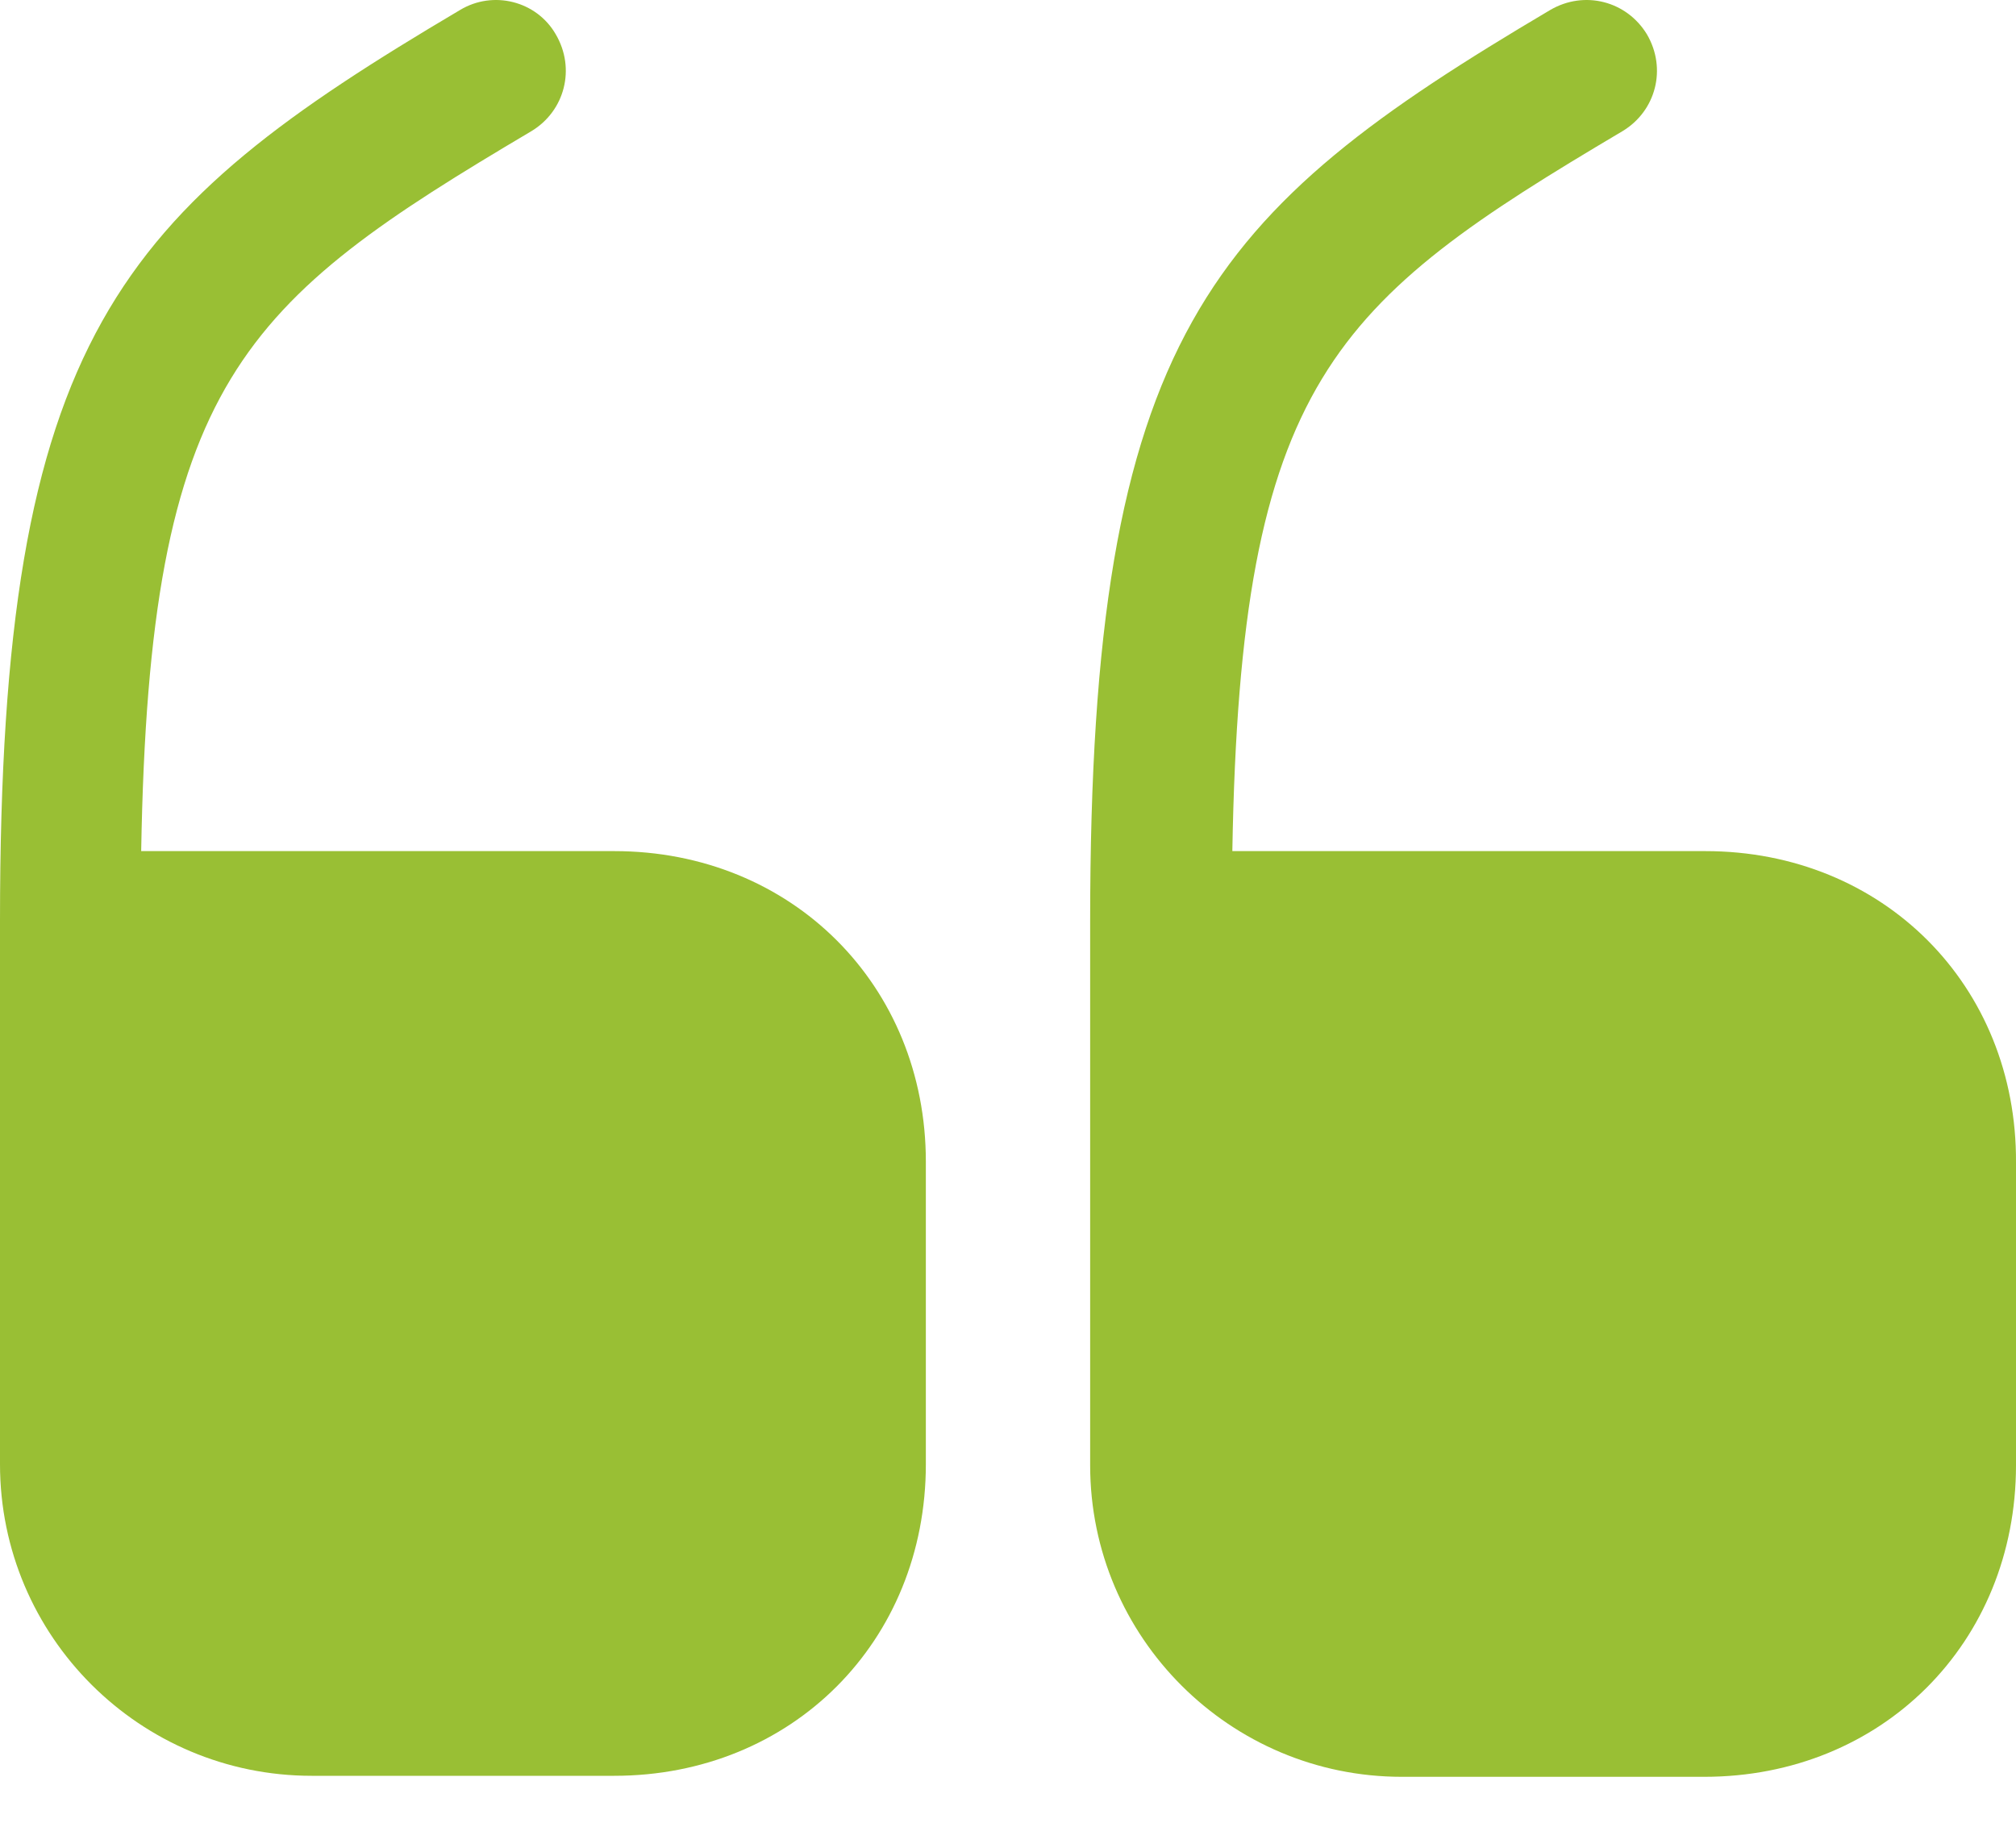
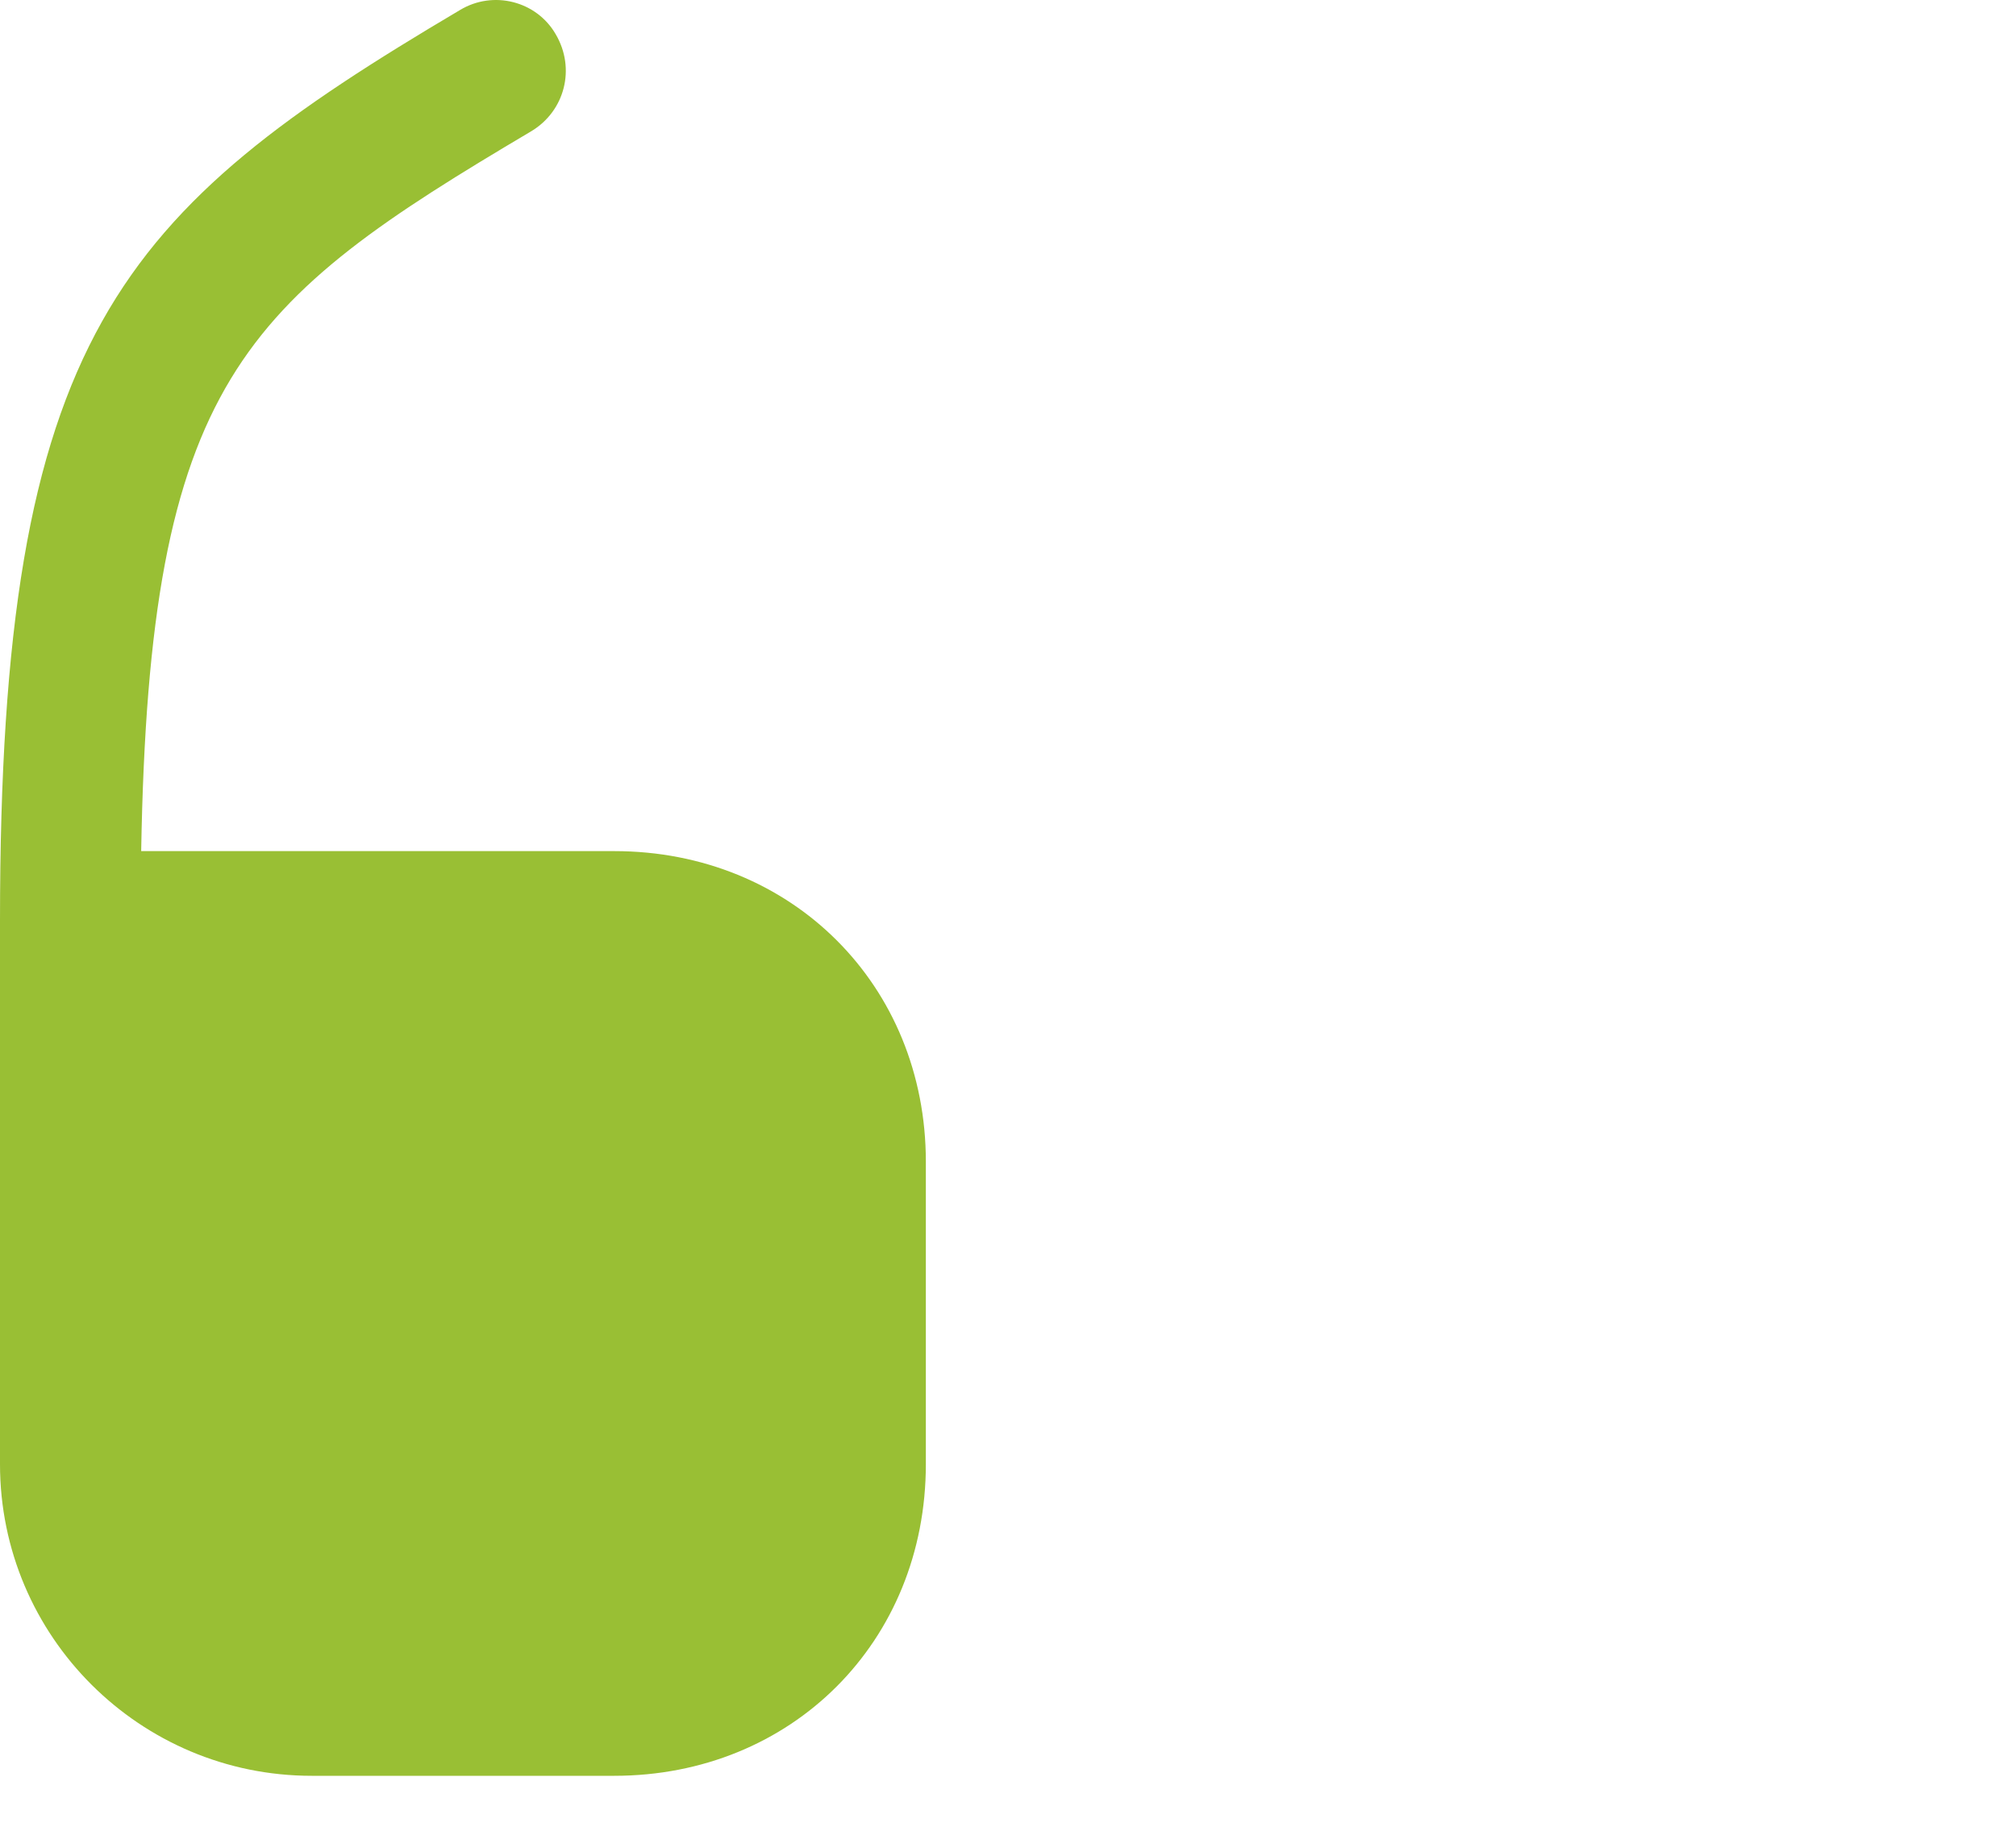
<svg xmlns="http://www.w3.org/2000/svg" width="32" height="29" viewBox="0 0 32 29" fill="none">
  <path d="M9.75 13.512H2.241C2.369 6.035 3.842 4.803 8.437 2.081C8.965 1.761 9.141 1.089 8.821 0.544C8.517 0.016 7.828 -0.16 7.3 0.16C1.889 3.362 0 5.315 0 14.616V23.245C0 25.983 2.225 28.192 4.947 28.192H9.75C12.567 28.192 14.696 26.063 14.696 23.245V18.442C14.696 15.641 12.567 13.512 9.75 13.512Z" fill="#99BF34" />
-   <path d="M27.069 13.512H19.561C19.689 6.035 21.162 4.803 25.756 2.081C26.285 1.761 26.461 1.089 26.141 0.544C25.82 0.016 25.148 -0.16 24.604 0.16C19.193 3.362 17.304 5.315 17.304 14.632V23.261C17.304 25.999 19.529 28.208 22.25 28.208H27.053C29.871 28.208 32 26.079 32 23.261V18.459C32.016 15.641 29.887 13.512 27.069 13.512Z" fill="#99BF34" />
</svg>